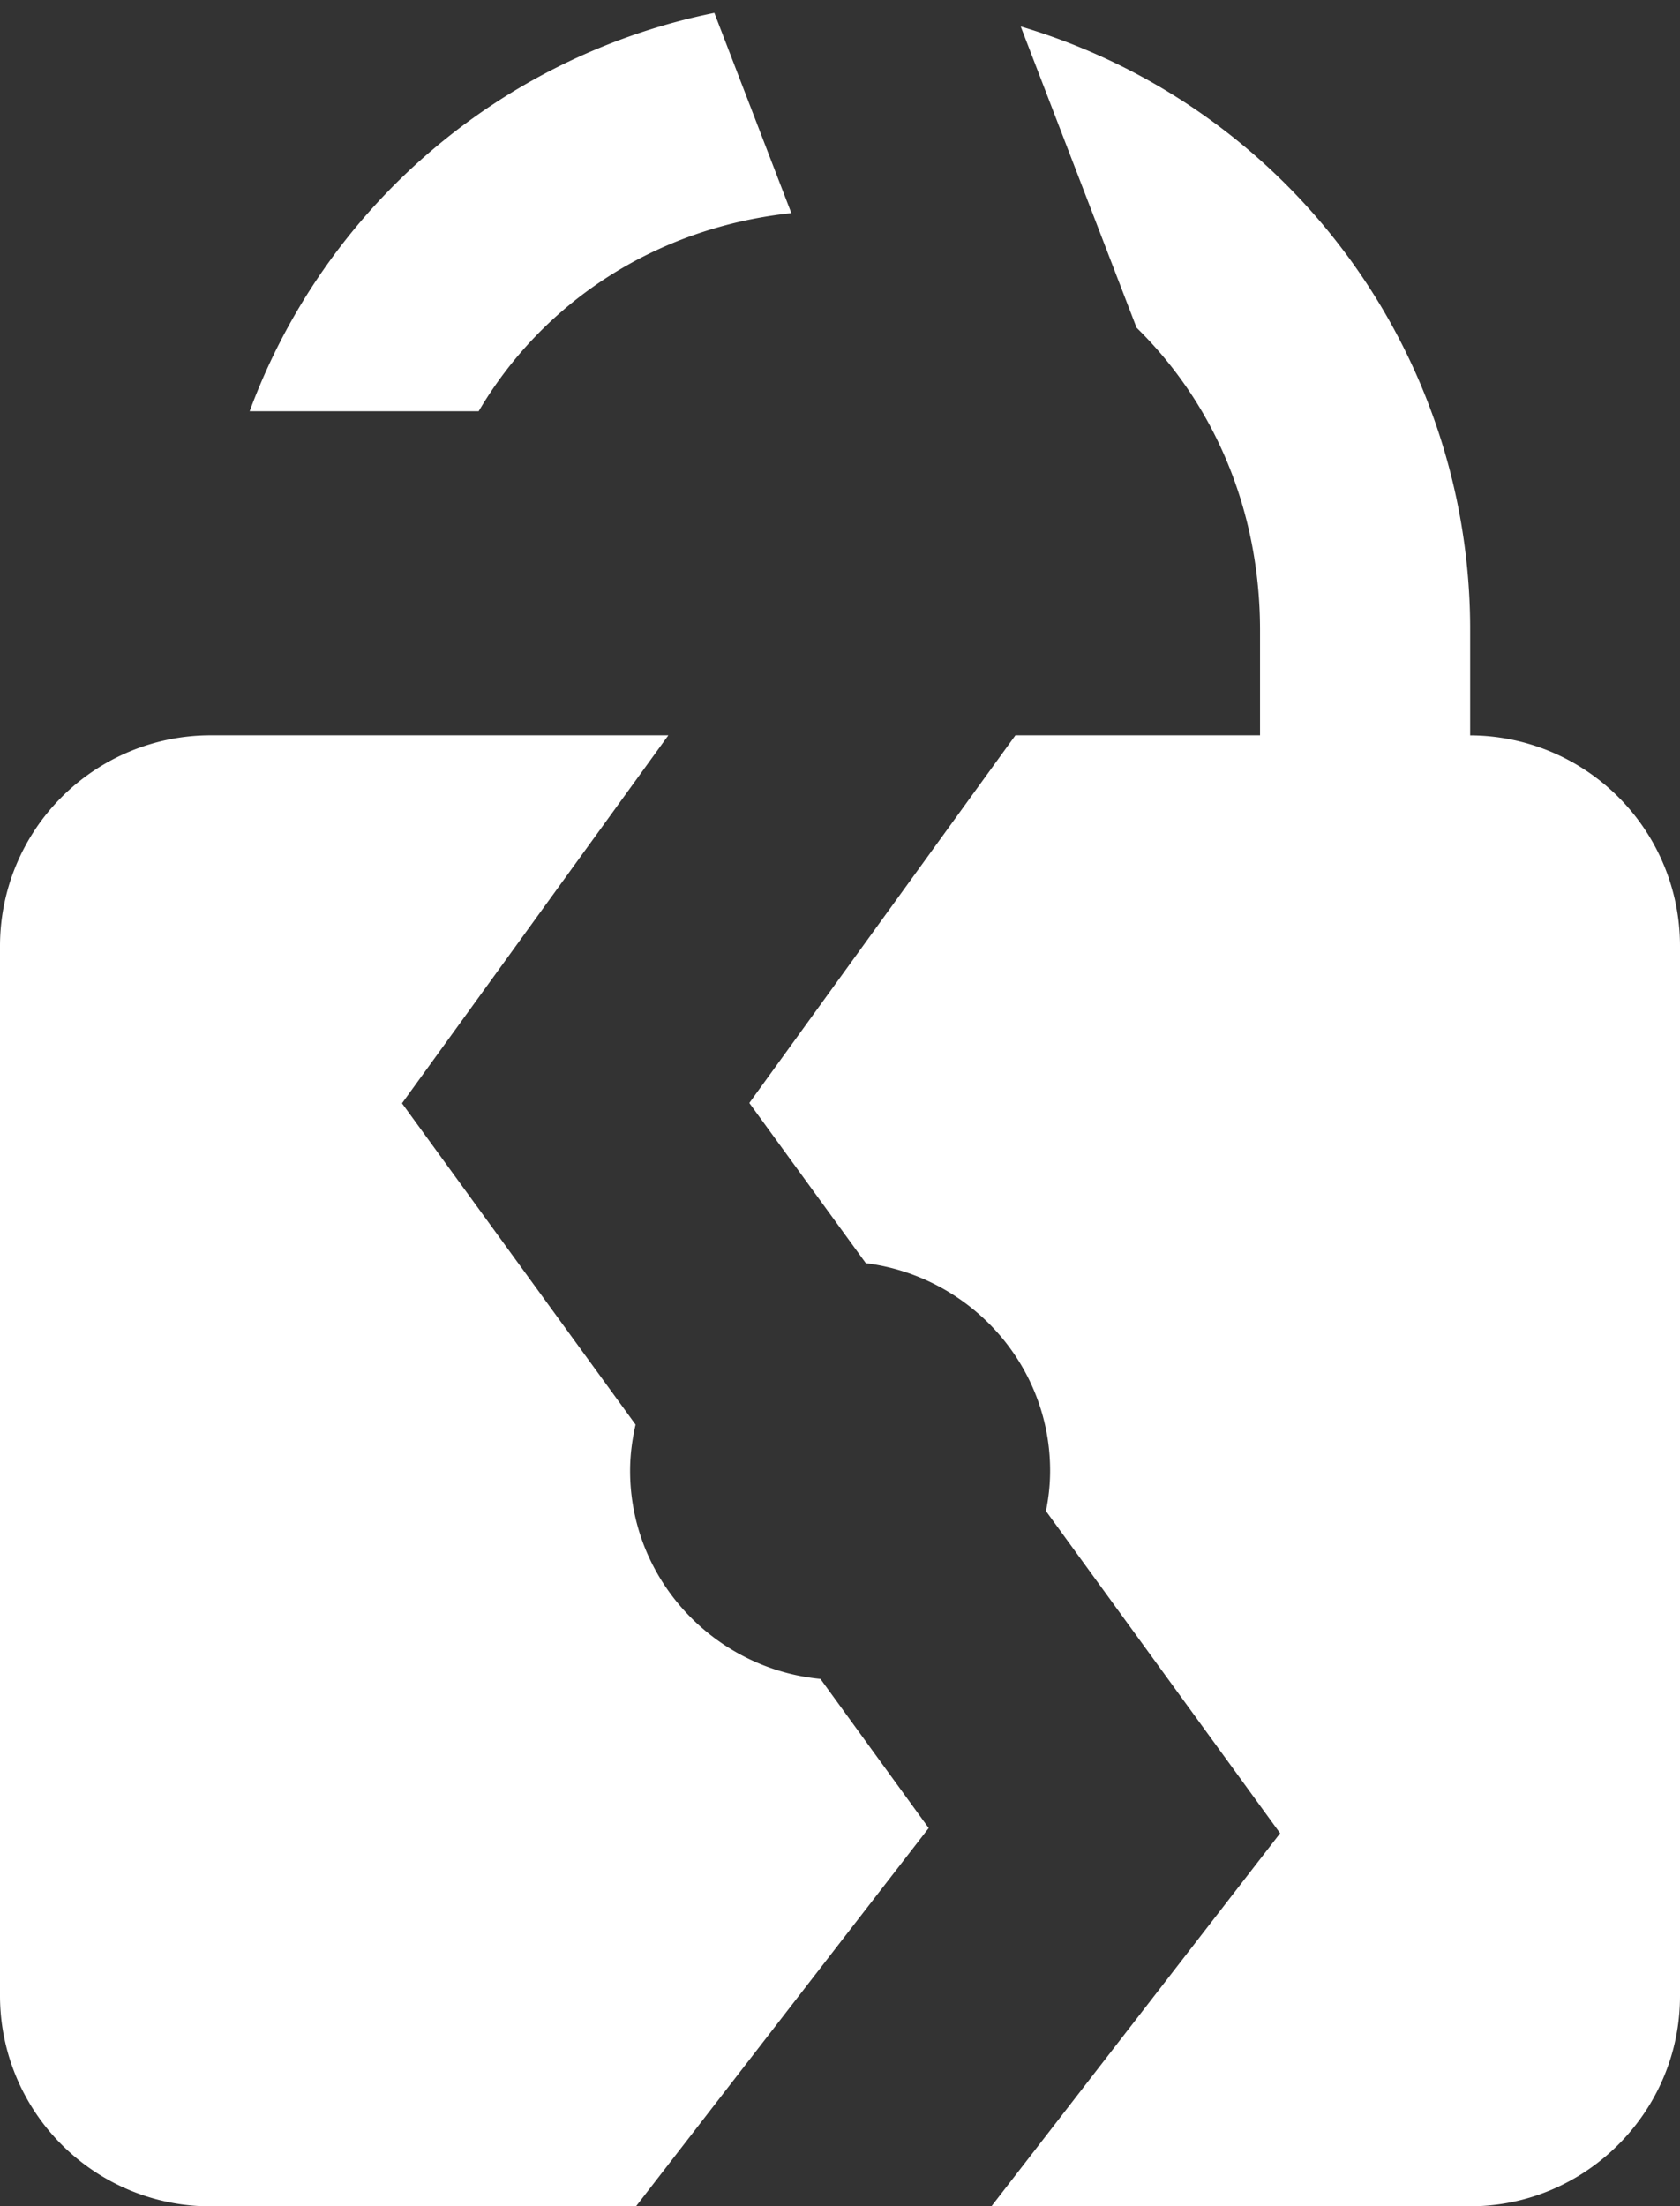
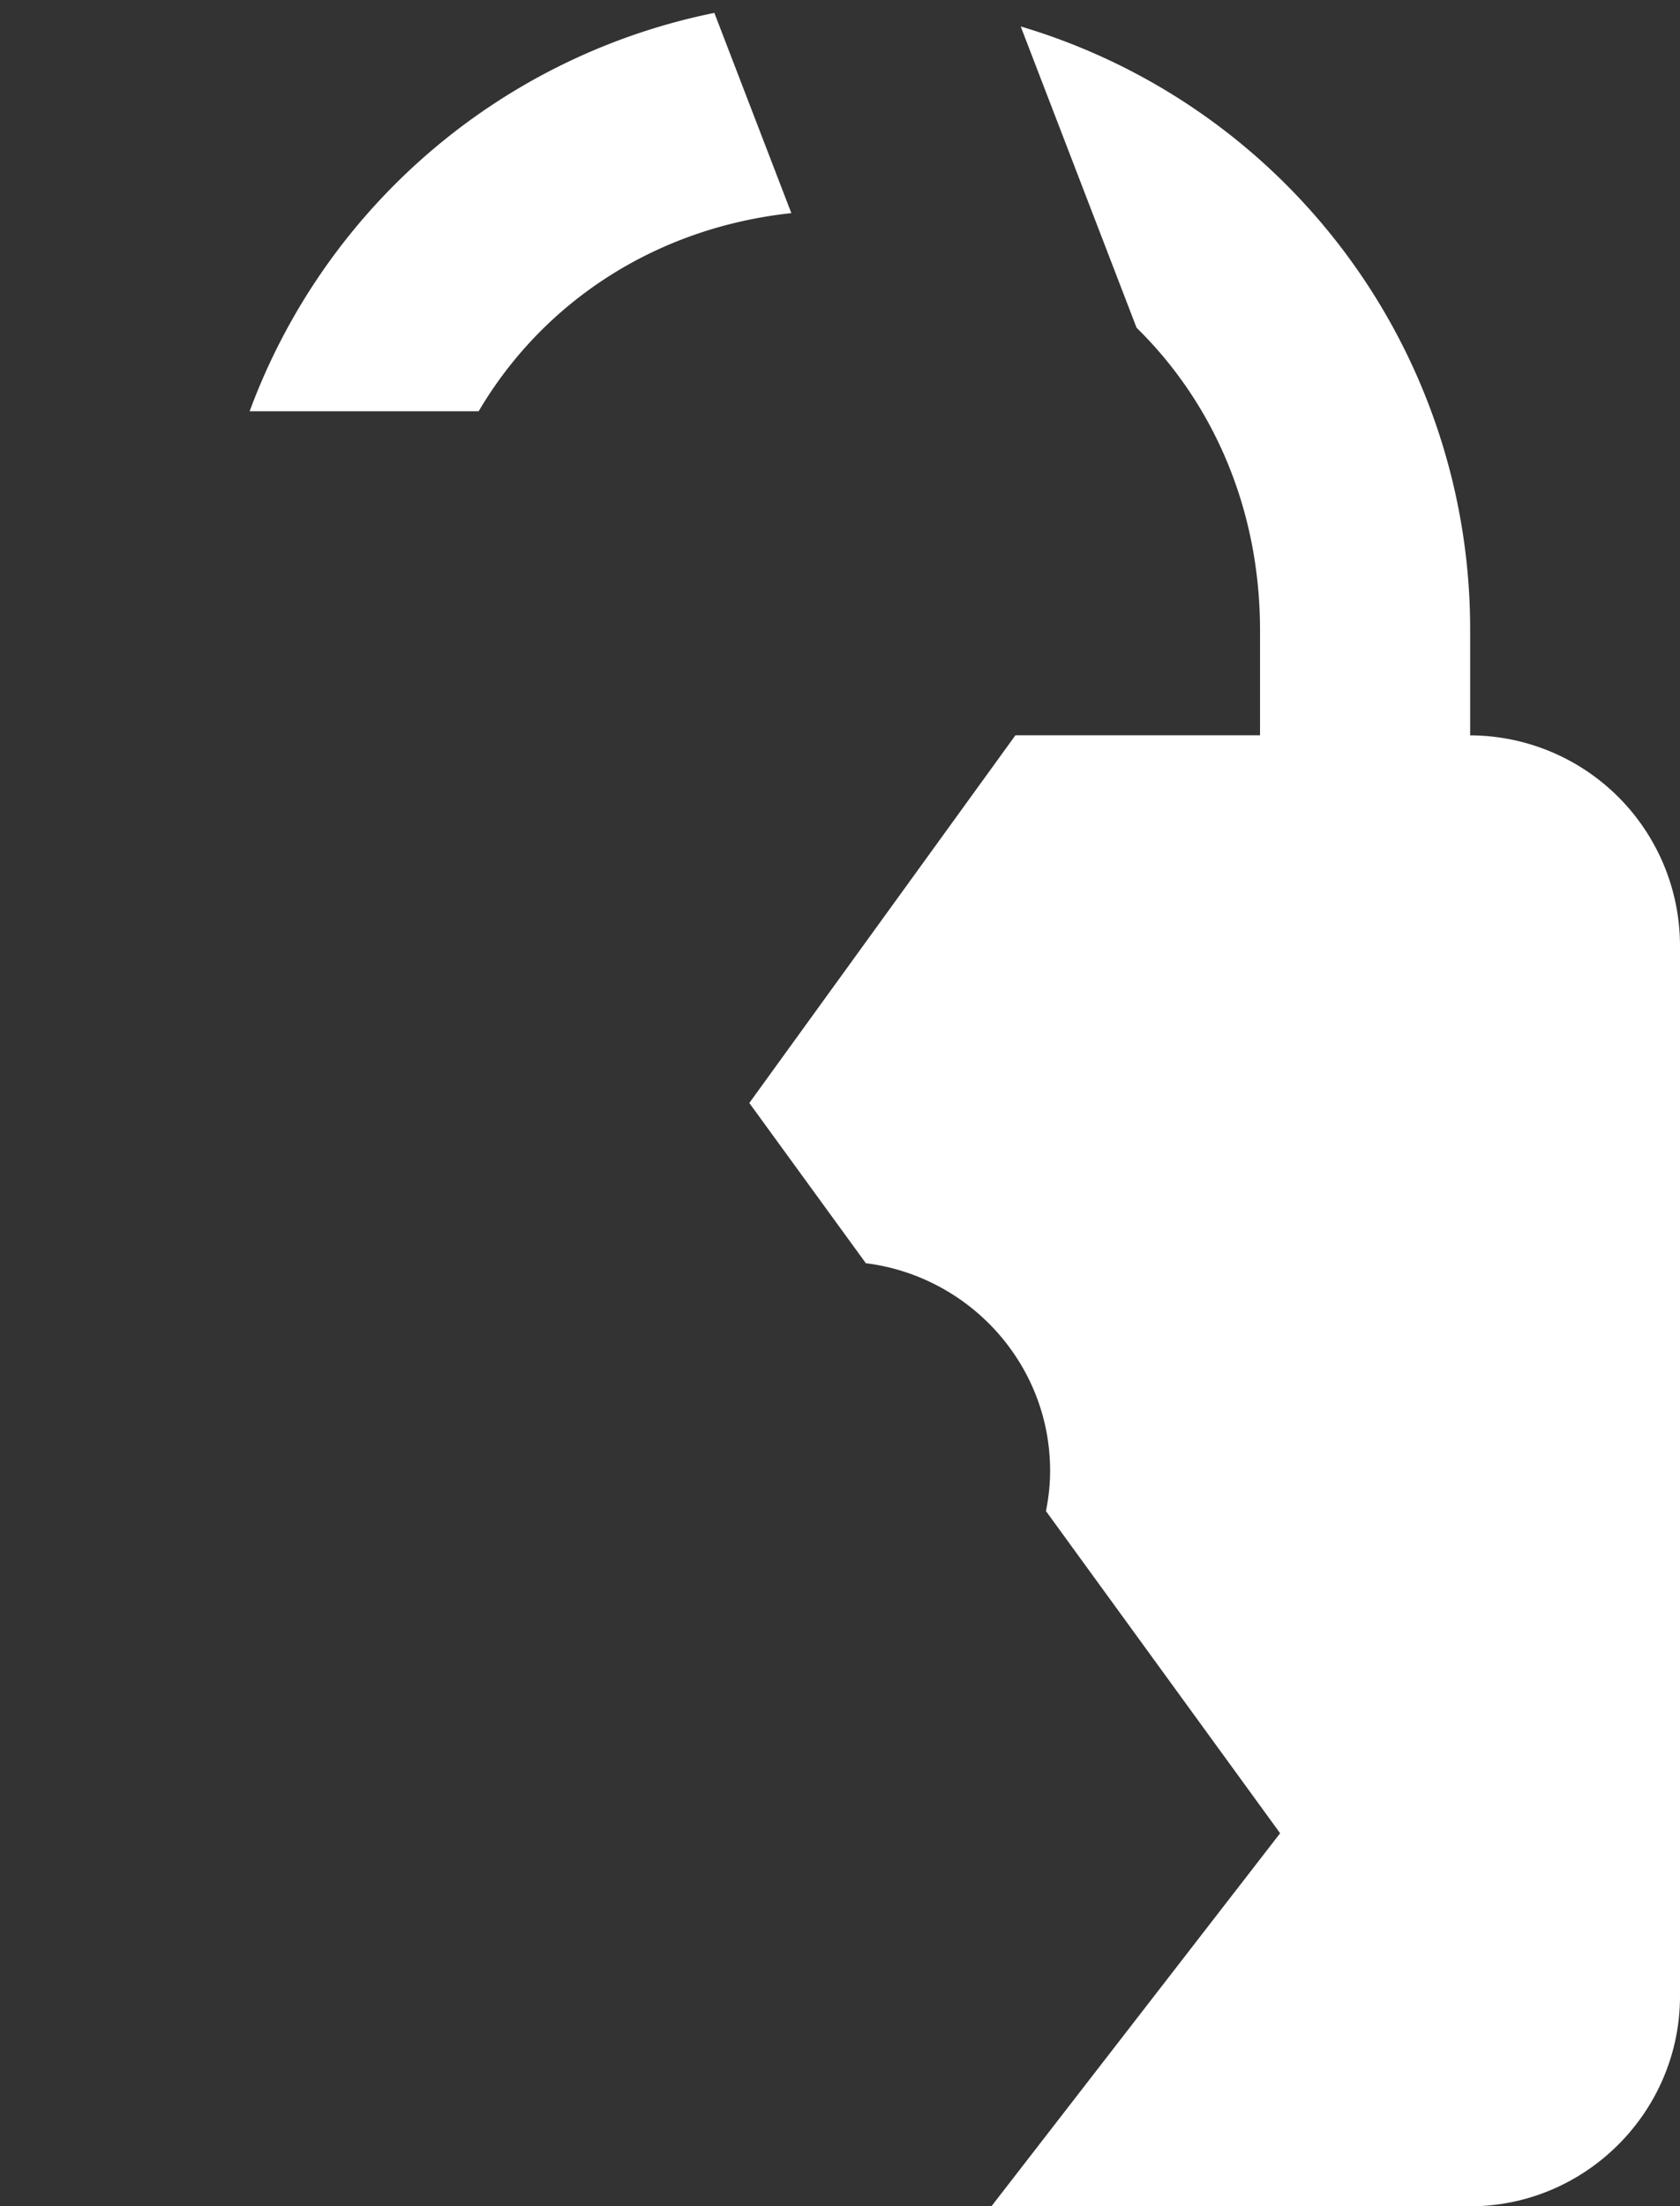
<svg xmlns="http://www.w3.org/2000/svg" width="25.418" height="33.363">
  <rect width="100%" height="100%" fill="#333333" stroke="none" />
  <g fill="#FFF">
-     <path d="M12.413 25.388c-1.608-.153-2.88-1.502-2.88-3.148 0-.24.032-.472.083-.697l-3.534-4.859 4.03-5.565H3.176A3.187 3.187 0 0 0 0 14.298v15.888a3.186 3.186 0 0 0 3.176 3.178h6.446l4.429-5.721-1.638-2.255z" />
    <path d="M22.243 11.12V9.532A9.507 9.507 0 0 0 15.443.4l1.753 4.556c1.163 1.14 1.868 2.744 1.868 4.575v1.588h-3.701l-4.026 5.56 1.763 2.423c1.565.196 2.788 1.524 2.788 3.138 0 .209-.023.413-.063.61l3.543 4.872L15 33.363h7.241c1.75 0 3.177-1.43 3.177-3.178V14.299a3.184 3.184 0 0 0-3.175-3.179zM3.777 6.219h3.465c.974-1.653 2.677-2.776 4.731-2.996L10.808.195a9.507 9.507 0 0 0-7.031 6.024z" />
  </g>
</svg>